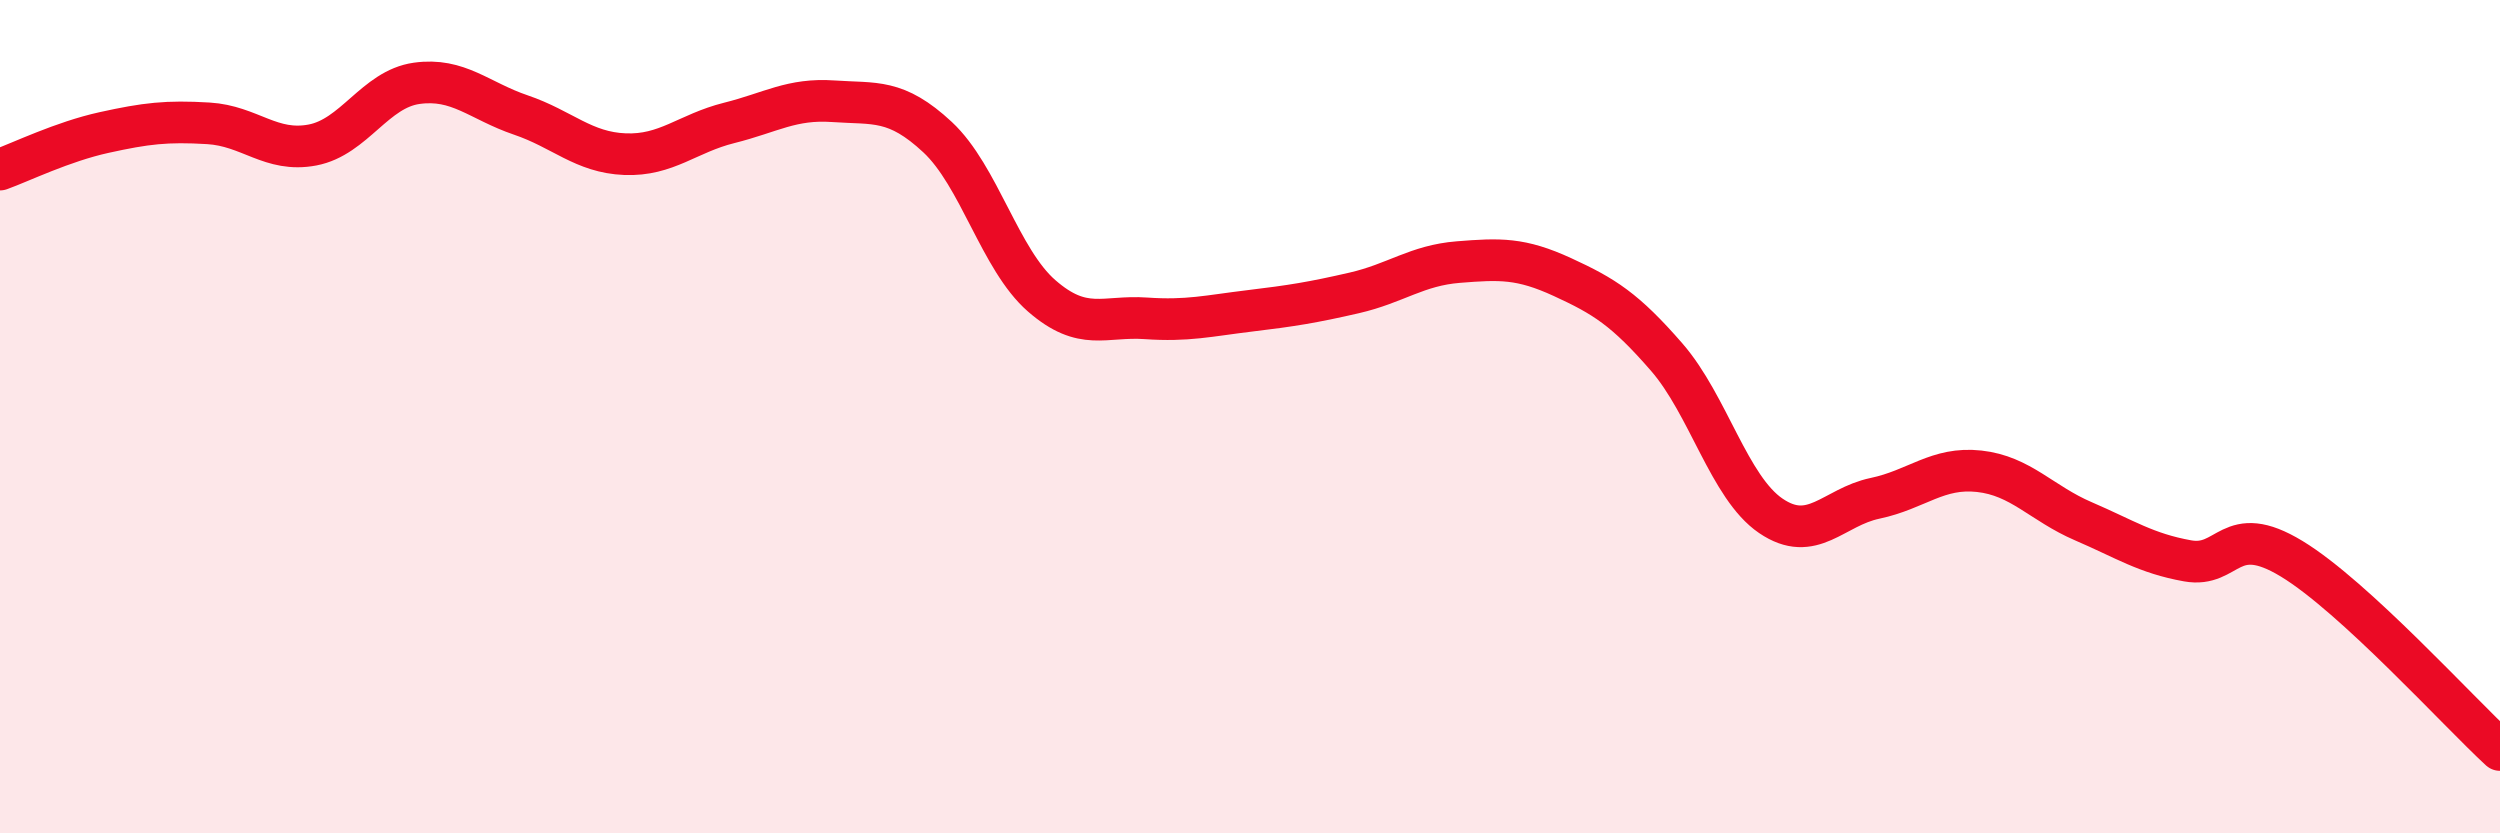
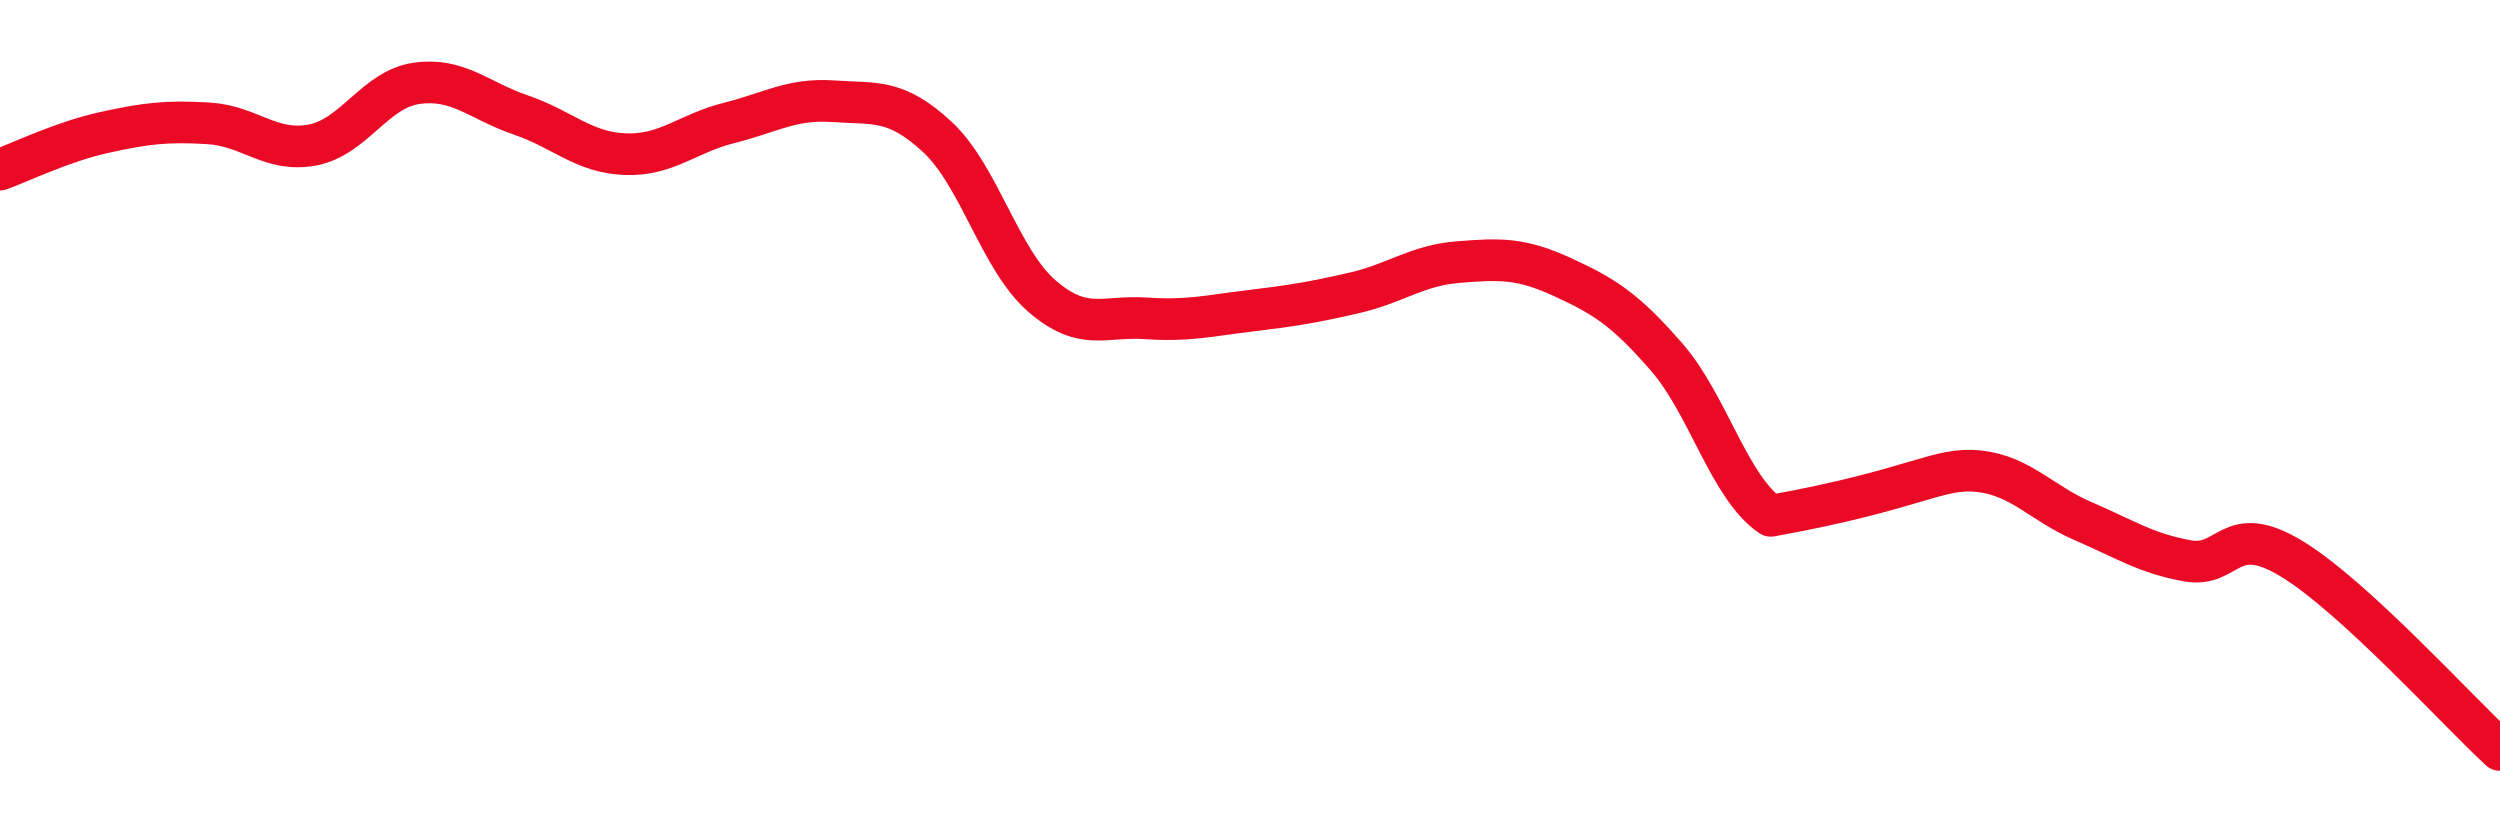
<svg xmlns="http://www.w3.org/2000/svg" width="60" height="20" viewBox="0 0 60 20">
-   <path d="M 0,4.07 C 0.5,3.89 1.5,3.4 2.5,3.18 C 3.5,2.96 4,2.9 5,2.96 C 6,3.02 6.5,3.67 7.5,3.48 C 8.5,3.29 9,2.14 10,2 C 11,1.86 11.5,2.42 12.5,2.76 C 13.5,3.1 14,3.66 15,3.7 C 16,3.74 16.5,3.2 17.5,2.95 C 18.5,2.7 19,2.36 20,2.43 C 21,2.5 21.5,2.36 22.5,3.29 C 23.5,4.22 24,6.23 25,7.1 C 26,7.97 26.5,7.57 27.5,7.64 C 28.5,7.71 29,7.58 30,7.46 C 31,7.34 31.5,7.26 32.5,7.03 C 33.5,6.8 34,6.37 35,6.29 C 36,6.21 36.5,6.19 37.5,6.65 C 38.5,7.11 39,7.42 40,8.57 C 41,9.72 41.5,11.7 42.5,12.38 C 43.5,13.06 44,12.17 45,11.96 C 46,11.75 46.5,11.2 47.5,11.31 C 48.5,11.42 49,12.08 50,12.51 C 51,12.94 51.5,13.28 52.5,13.46 C 53.5,13.64 53.5,12.5 55,13.41 C 56.5,14.32 59,17.08 60,18L60 20L0 20Z" fill="#EB0A25" opacity="0.1" stroke-linecap="round" stroke-linejoin="round" />
-   <path d="M 0,4.07 C 0.5,3.89 1.5,3.4 2.5,3.18 C 3.5,2.96 4,2.9 5,2.96 C 6,3.02 6.5,3.67 7.5,3.48 C 8.5,3.29 9,2.14 10,2 C 11,1.86 11.5,2.42 12.5,2.76 C 13.5,3.1 14,3.66 15,3.7 C 16,3.74 16.5,3.2 17.5,2.95 C 18.5,2.7 19,2.36 20,2.43 C 21,2.5 21.5,2.36 22.5,3.29 C 23.5,4.22 24,6.23 25,7.1 C 26,7.97 26.5,7.57 27.5,7.64 C 28.5,7.71 29,7.58 30,7.46 C 31,7.34 31.5,7.26 32.5,7.03 C 33.5,6.8 34,6.37 35,6.29 C 36,6.21 36.5,6.19 37.5,6.65 C 38.5,7.11 39,7.42 40,8.57 C 41,9.72 41.5,11.7 42.5,12.38 C 43.5,13.06 44,12.17 45,11.96 C 46,11.75 46.5,11.2 47.5,11.31 C 48.5,11.42 49,12.08 50,12.51 C 51,12.94 51.5,13.28 52.5,13.46 C 53.5,13.64 53.5,12.5 55,13.41 C 56.5,14.32 59,17.08 60,18" stroke="#EB0A25" stroke-width="1" fill="none" stroke-linecap="round" stroke-linejoin="round" />
+   <path d="M 0,4.07 C 0.5,3.89 1.5,3.4 2.5,3.18 C 3.5,2.96 4,2.9 5,2.96 C 6,3.02 6.5,3.67 7.5,3.48 C 8.5,3.29 9,2.14 10,2 C 11,1.86 11.5,2.42 12.5,2.76 C 13.5,3.1 14,3.66 15,3.7 C 16,3.74 16.5,3.2 17.5,2.95 C 18.5,2.7 19,2.36 20,2.43 C 21,2.5 21.5,2.36 22.5,3.29 C 23.5,4.22 24,6.23 25,7.1 C 26,7.97 26.5,7.57 27.5,7.64 C 28.5,7.71 29,7.58 30,7.46 C 31,7.34 31.5,7.26 32.5,7.03 C 33.5,6.8 34,6.37 35,6.29 C 36,6.21 36.5,6.19 37.5,6.65 C 38.5,7.11 39,7.42 40,8.57 C 41,9.72 41.5,11.7 42.5,12.38 C 46,11.75 46.5,11.2 47.5,11.31 C 48.5,11.42 49,12.08 50,12.51 C 51,12.94 51.5,13.28 52.5,13.46 C 53.5,13.64 53.5,12.5 55,13.41 C 56.5,14.32 59,17.08 60,18" stroke="#EB0A25" stroke-width="1" fill="none" stroke-linecap="round" stroke-linejoin="round" />
</svg>